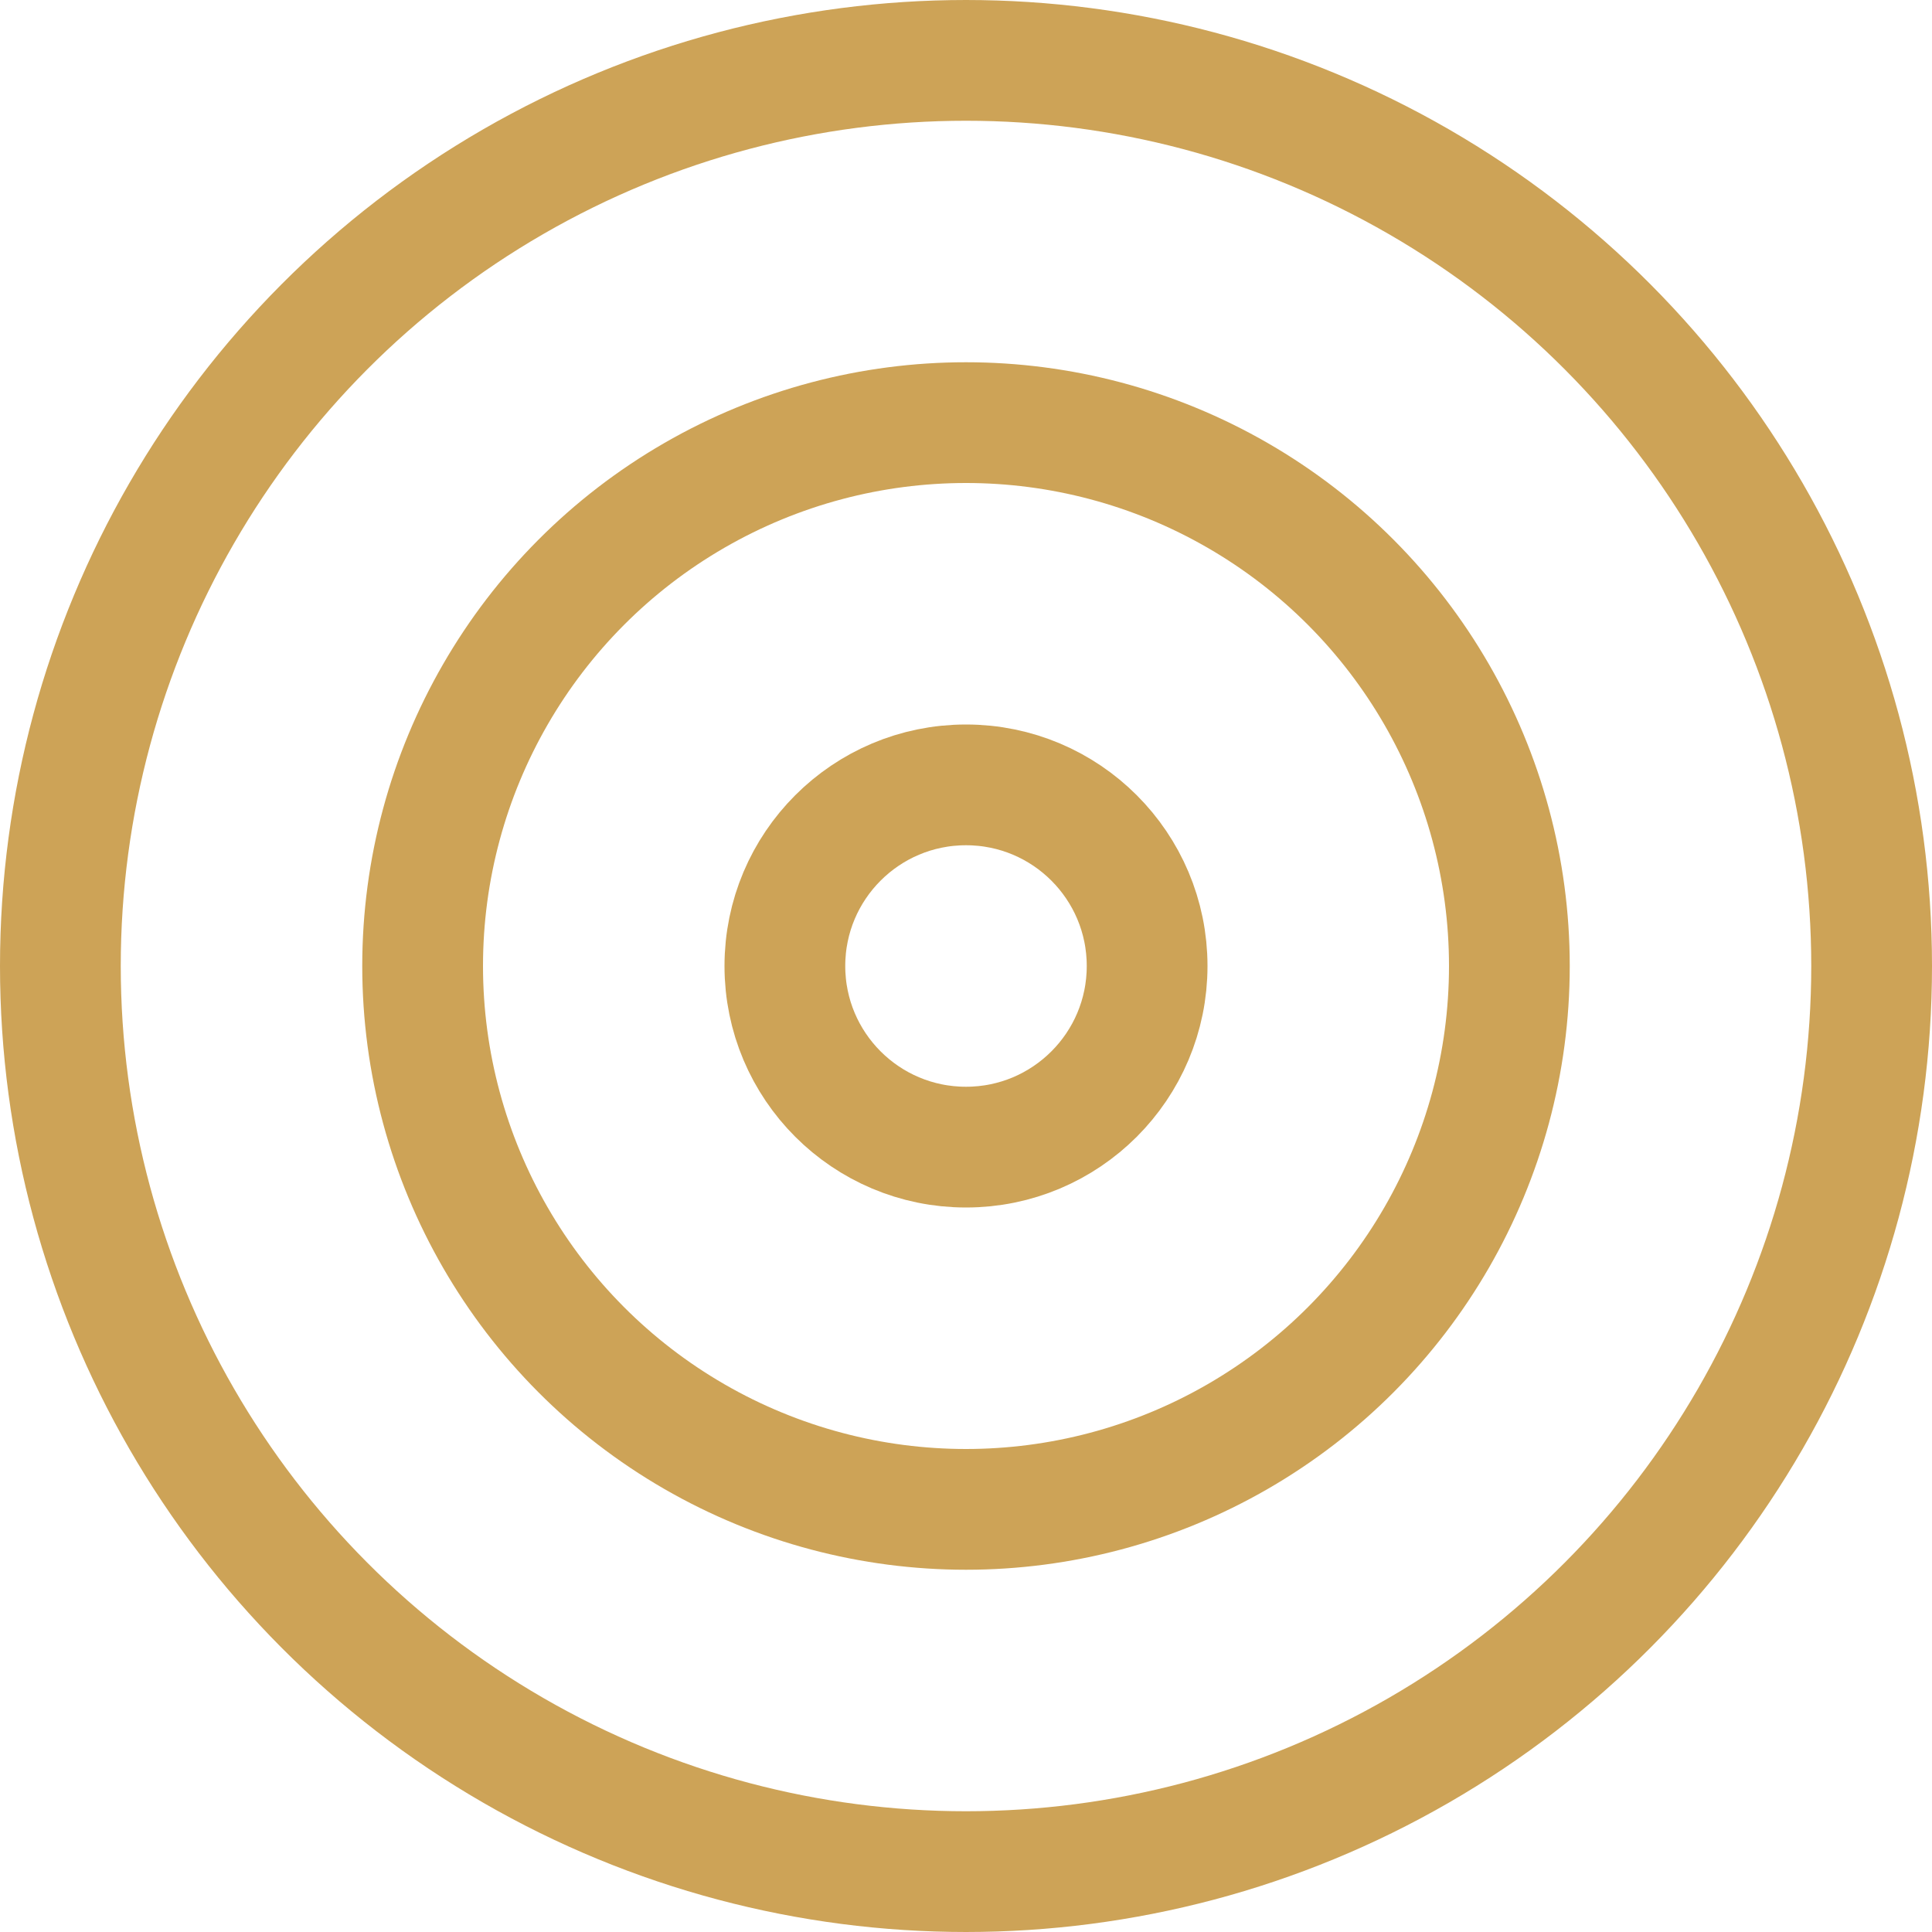
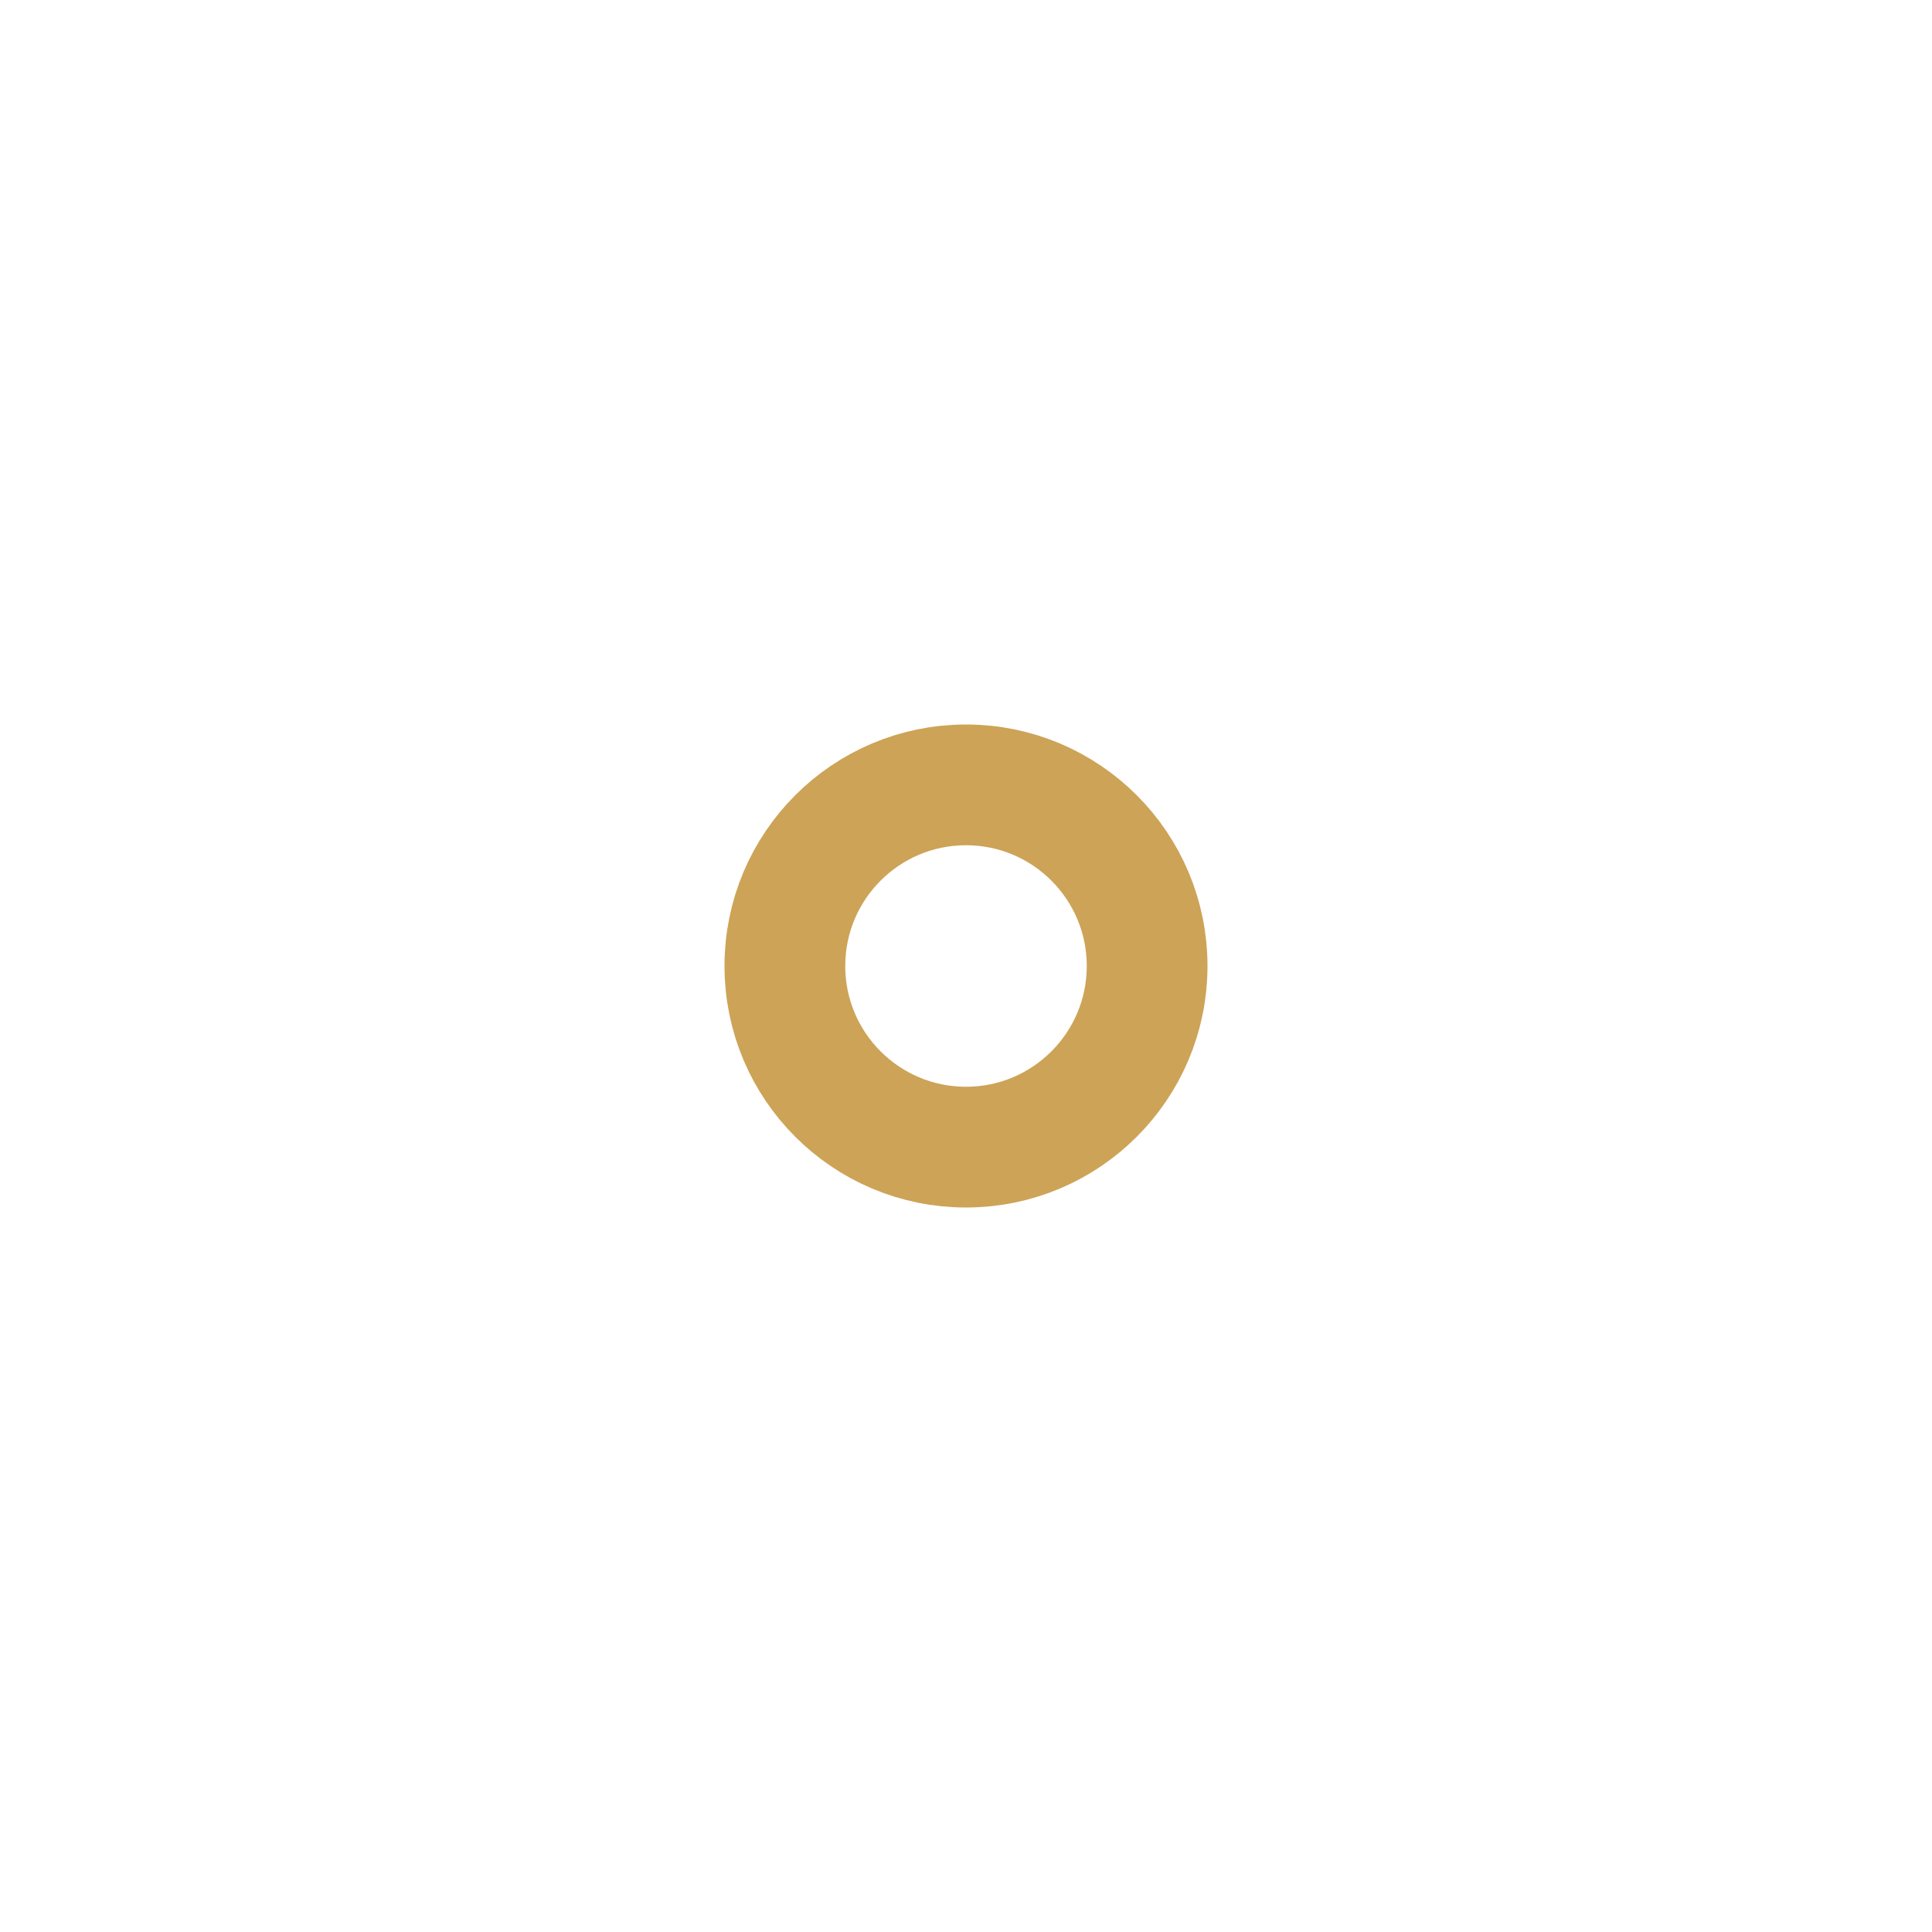
<svg xmlns="http://www.w3.org/2000/svg" width="64" height="64" viewBox="0 0 64 64">
  <g id="Group_372668" data-name="Group 372668" transform="translate(-0.445 -0.445)">
-     <circle id="Ellipse_8" data-name="Ellipse 8" cx="30" cy="30" r="30" transform="translate(2.445 2.445)" fill="none" stroke="#cda357" stroke-linecap="round" stroke-linejoin="round" stroke-width="4" />
-     <circle id="Ellipse_9" data-name="Ellipse 9" cx="18" cy="18" r="18" transform="translate(14.445 14.445)" fill="none" stroke="#cda357" stroke-linecap="round" stroke-linejoin="round" stroke-width="4" />
    <circle id="Ellipse_10" data-name="Ellipse 10" cx="6" cy="6" r="6" transform="translate(26.445 26.445)" fill="none" stroke="#cda357" stroke-linecap="round" stroke-linejoin="round" stroke-width="4" />
  </g>
</svg>